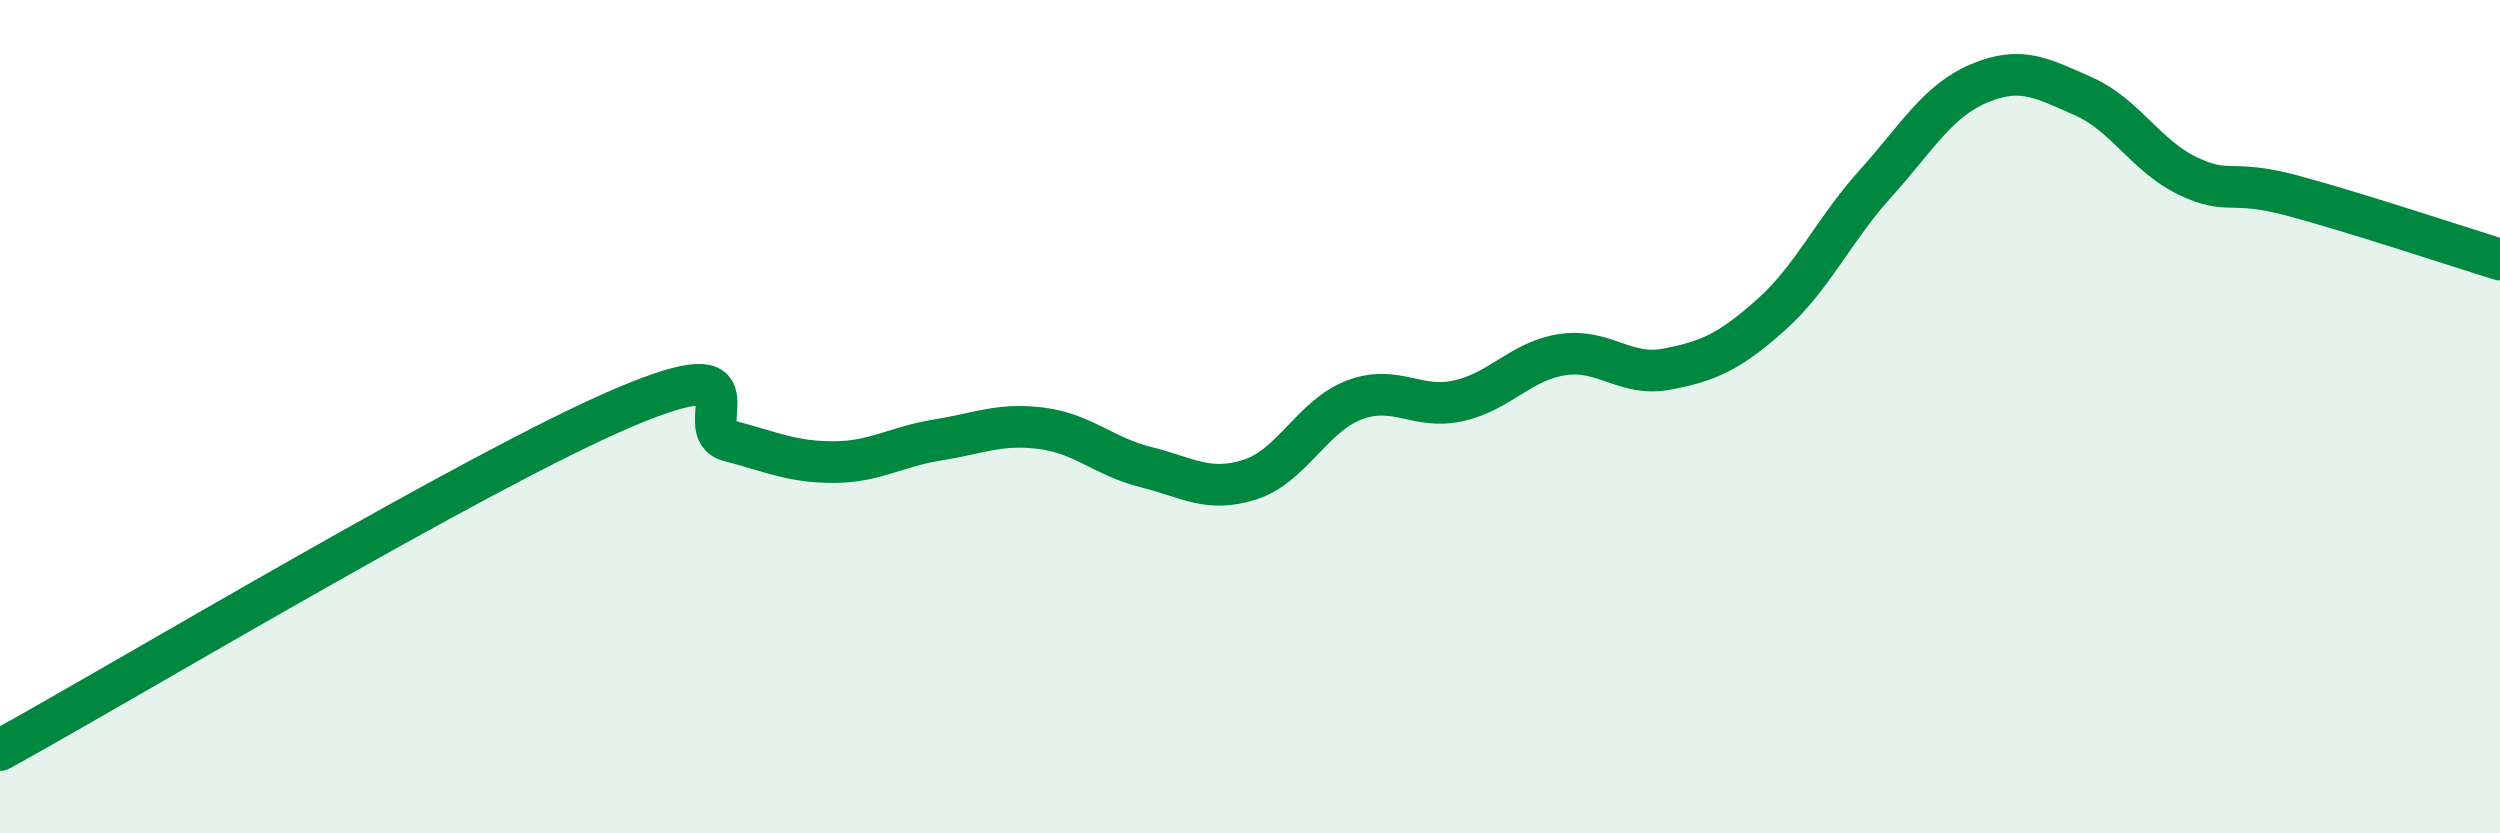
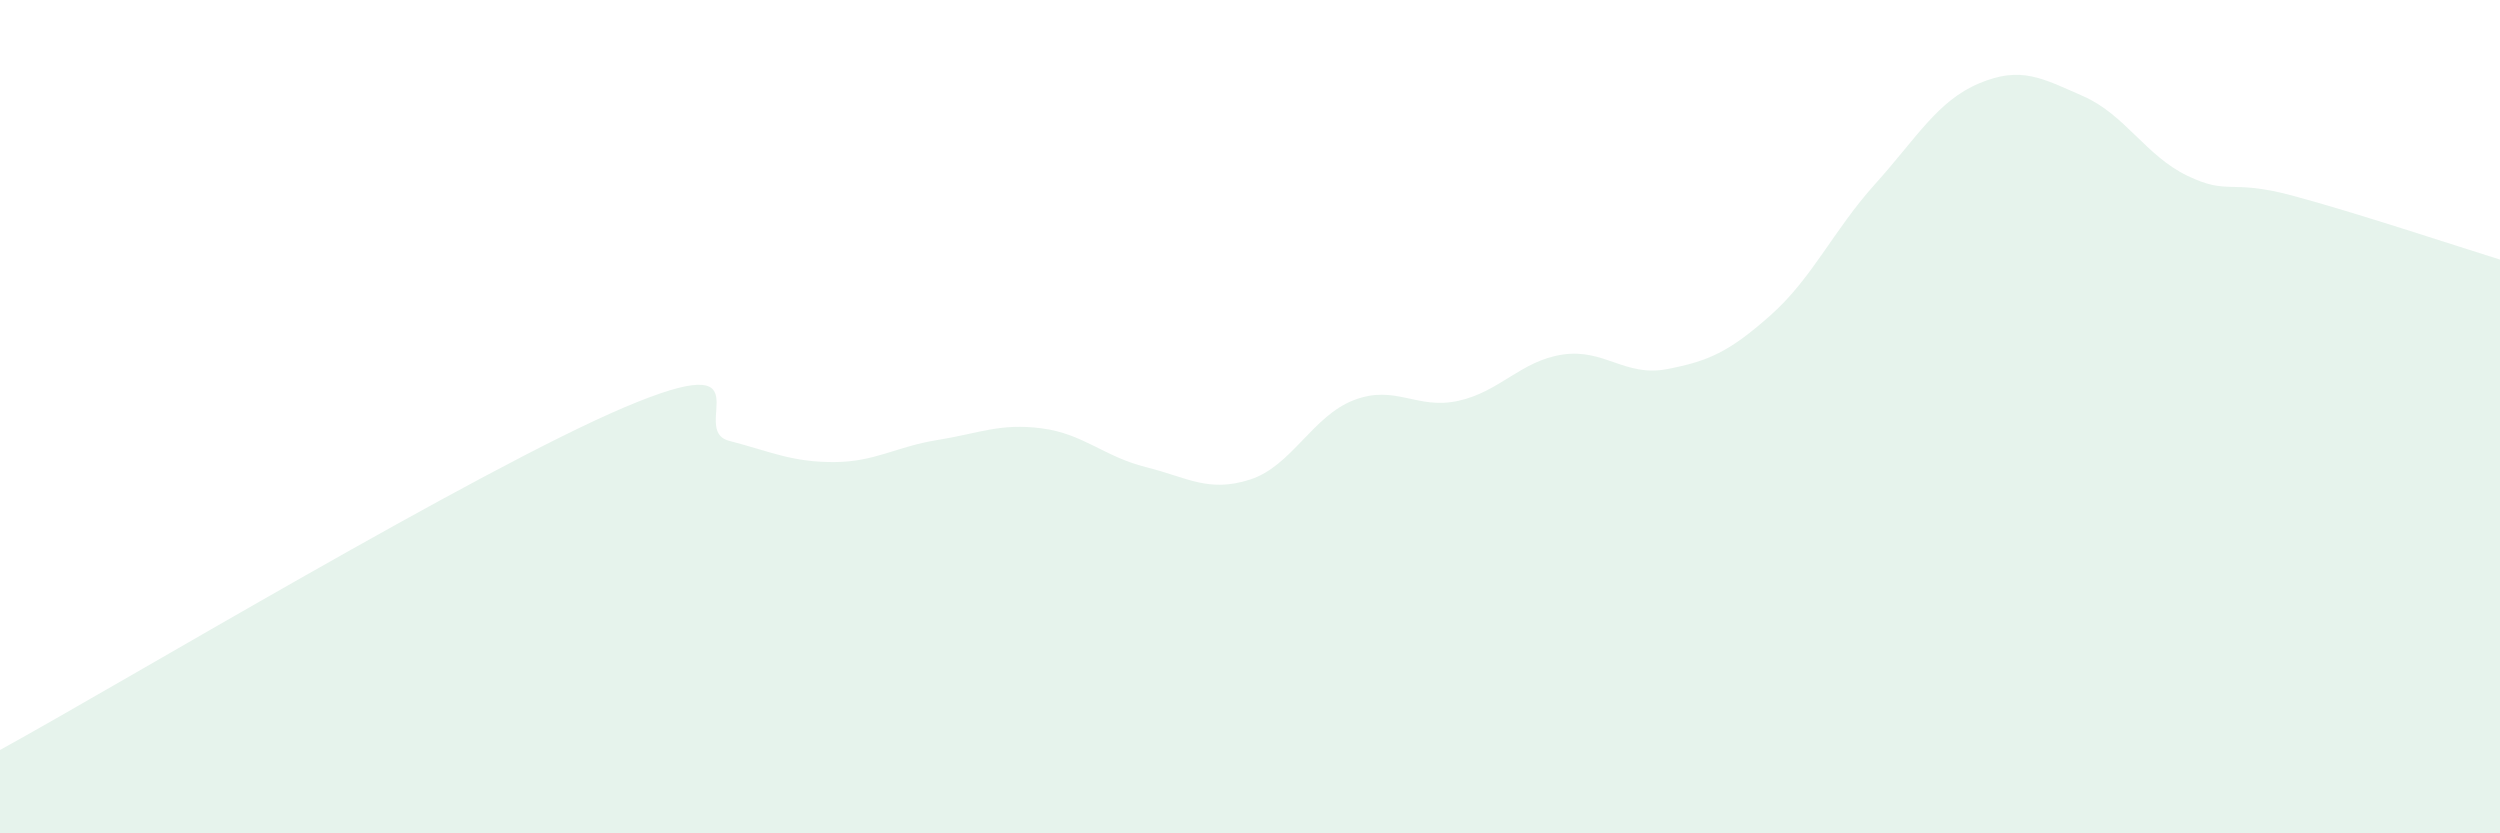
<svg xmlns="http://www.w3.org/2000/svg" width="60" height="20" viewBox="0 0 60 20">
  <path d="M 0,18 C 3,16.35 11.5,11.25 15,9.77 C 18.5,8.29 16.5,10.32 17.5,10.58 C 18.5,10.84 19,11.09 20,11.09 C 21,11.09 21.5,10.72 22.5,10.56 C 23.5,10.4 24,10.15 25,10.28 C 26,10.41 26.5,10.96 27.5,11.21 C 28.5,11.46 29,11.83 30,11.51 C 31,11.19 31.5,9.98 32.5,9.6 C 33.5,9.22 34,9.84 35,9.62 C 36,9.4 36.5,8.66 37.5,8.51 C 38.5,8.36 39,9.05 40,8.86 C 41,8.67 41.5,8.45 42.5,7.56 C 43.5,6.67 44,5.53 45,4.42 C 46,3.31 46.5,2.42 47.5,2 C 48.5,1.58 49,1.87 50,2.31 C 51,2.75 51.5,3.74 52.5,4.22 C 53.5,4.7 53.5,4.29 55,4.69 C 56.5,5.09 59,5.92 60,6.23L60 20L0 20Z" fill="#008740" opacity="0.1" stroke-linecap="round" stroke-linejoin="round" />
-   <path d="M 0,18 C 3,16.35 11.5,11.25 15,9.77 C 18.5,8.29 16.5,10.32 17.5,10.58 C 18.5,10.84 19,11.09 20,11.09 C 21,11.09 21.5,10.72 22.5,10.56 C 23.5,10.4 24,10.15 25,10.28 C 26,10.41 26.5,10.96 27.5,11.21 C 28.5,11.46 29,11.83 30,11.51 C 31,11.19 31.5,9.98 32.5,9.6 C 33.5,9.22 34,9.84 35,9.62 C 36,9.4 36.5,8.66 37.5,8.51 C 38.5,8.36 39,9.05 40,8.86 C 41,8.67 41.5,8.45 42.5,7.56 C 43.5,6.67 44,5.53 45,4.42 C 46,3.31 46.5,2.42 47.5,2 C 48.5,1.58 49,1.87 50,2.31 C 51,2.75 51.5,3.74 52.5,4.22 C 53.5,4.7 53.5,4.29 55,4.69 C 56.5,5.09 59,5.92 60,6.23" stroke="#008740" stroke-width="1" fill="none" stroke-linecap="round" stroke-linejoin="round" />
</svg>